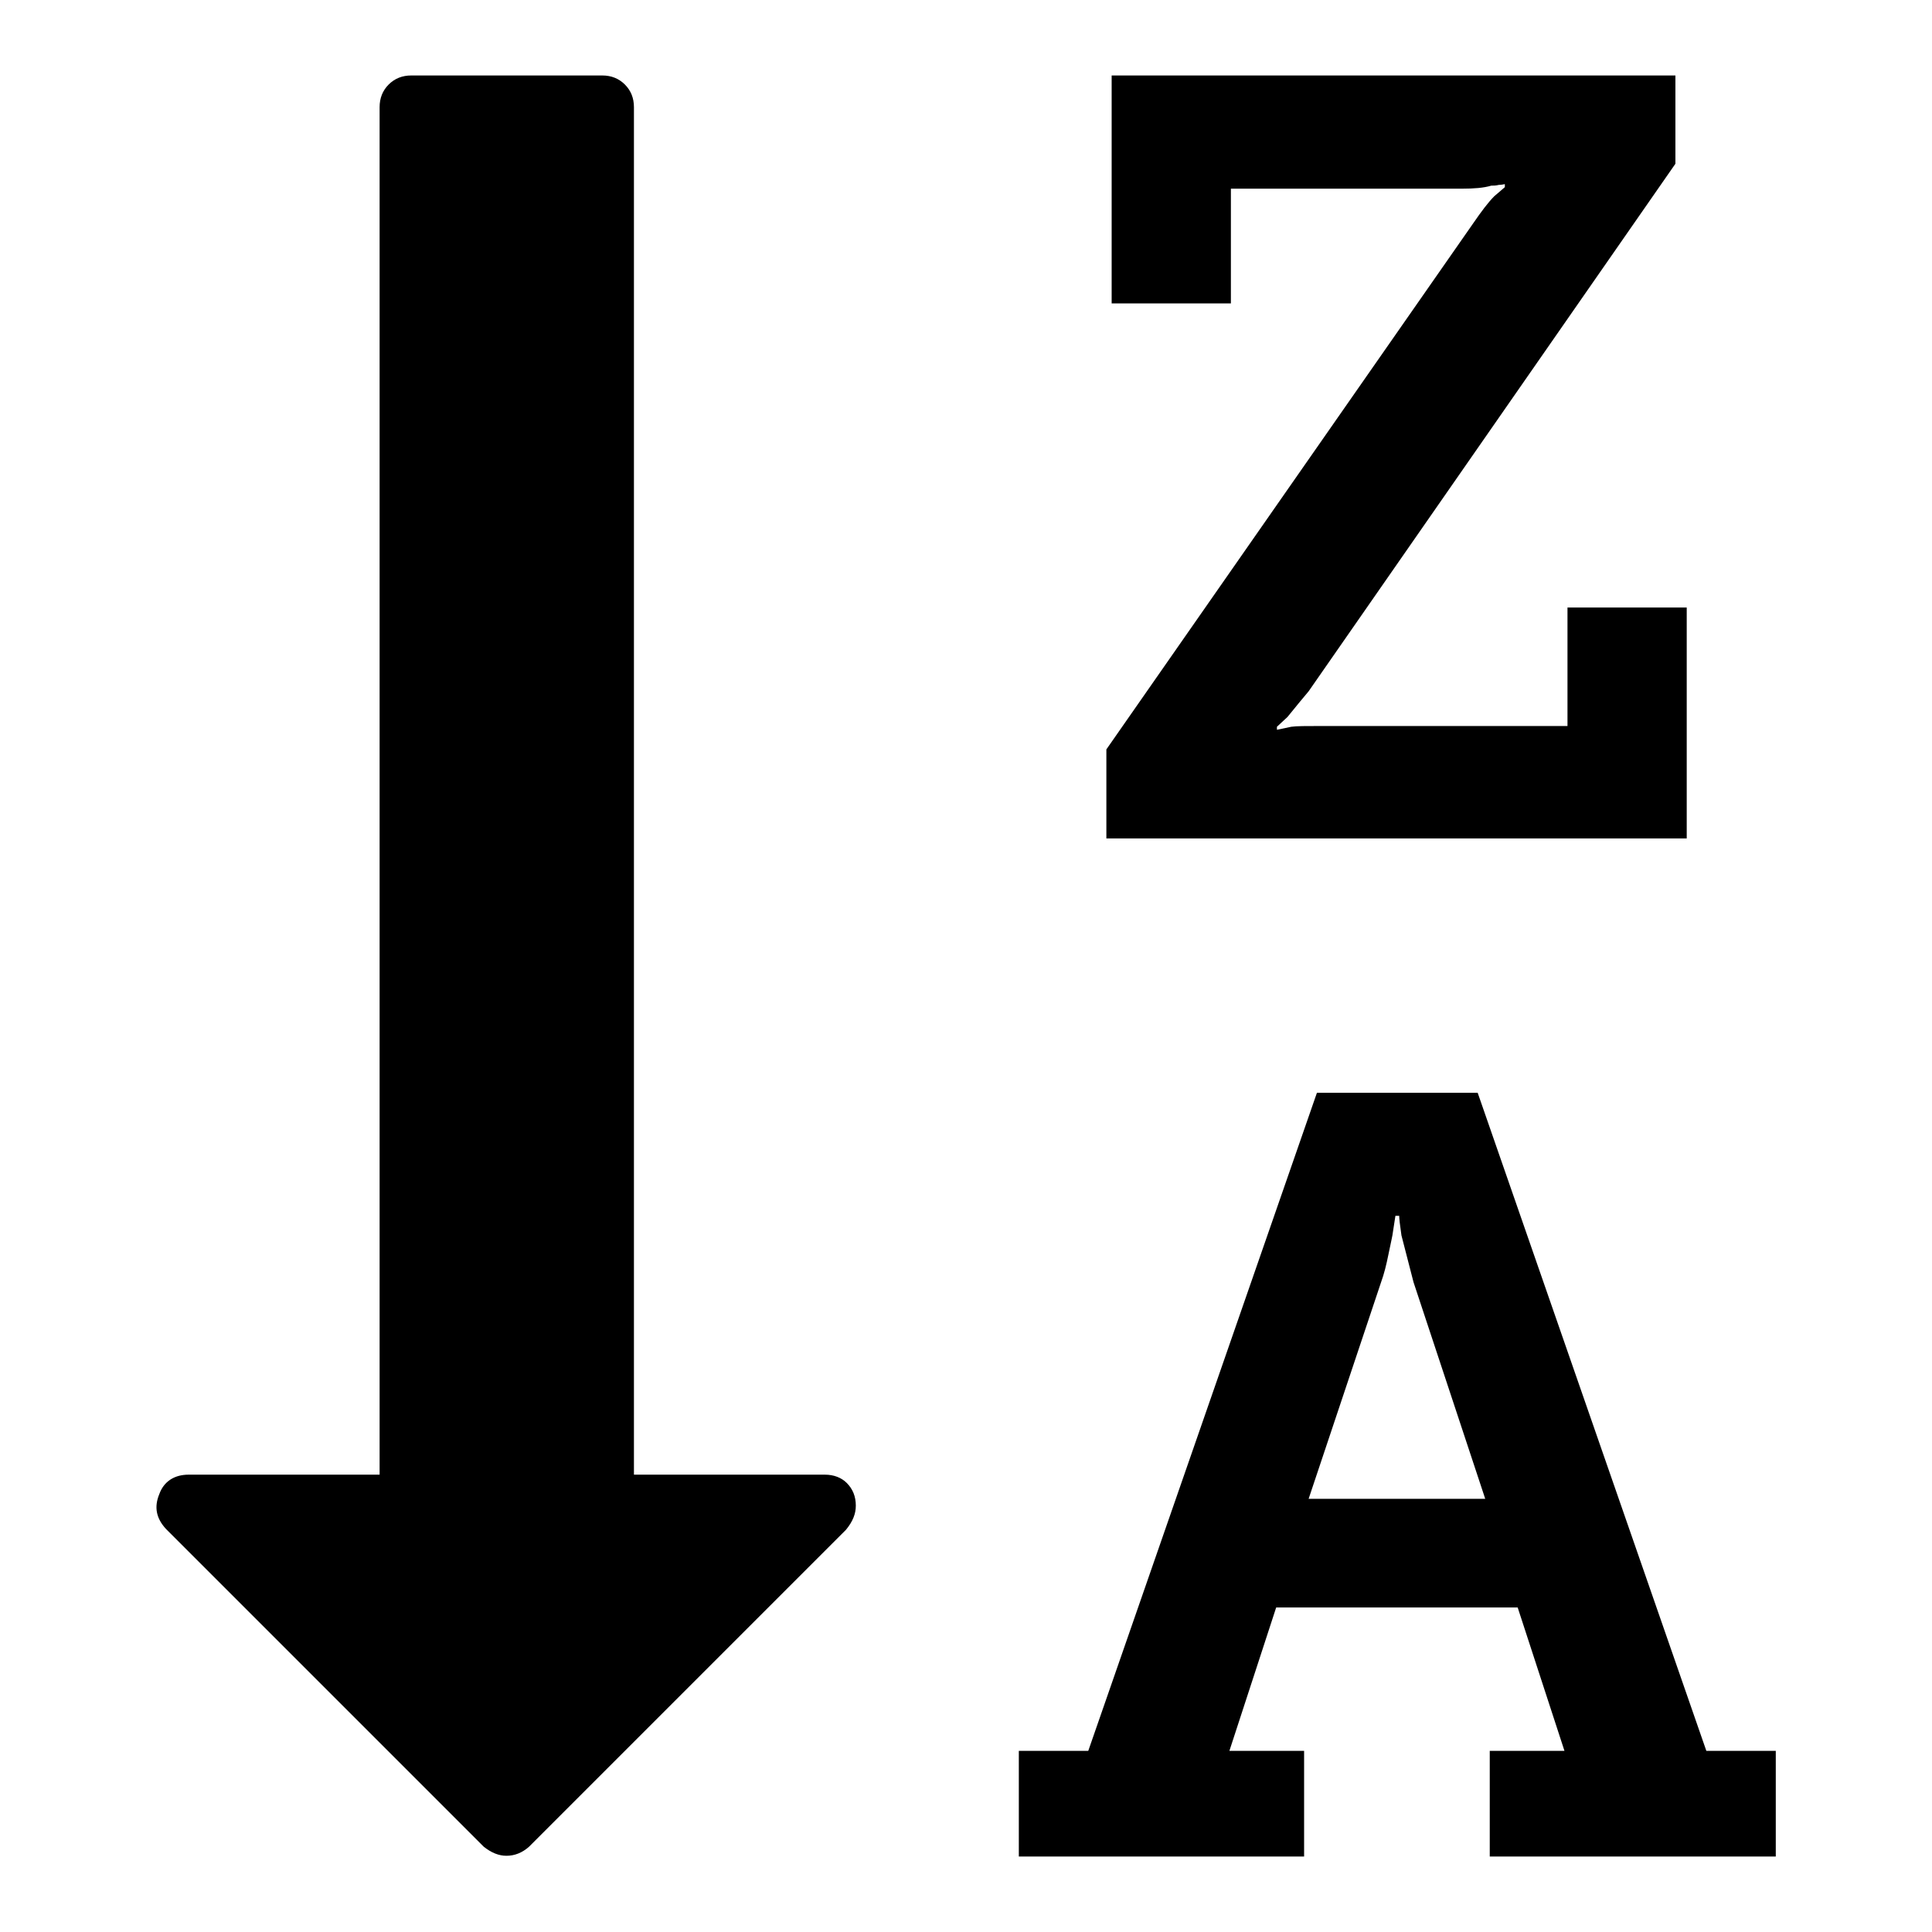
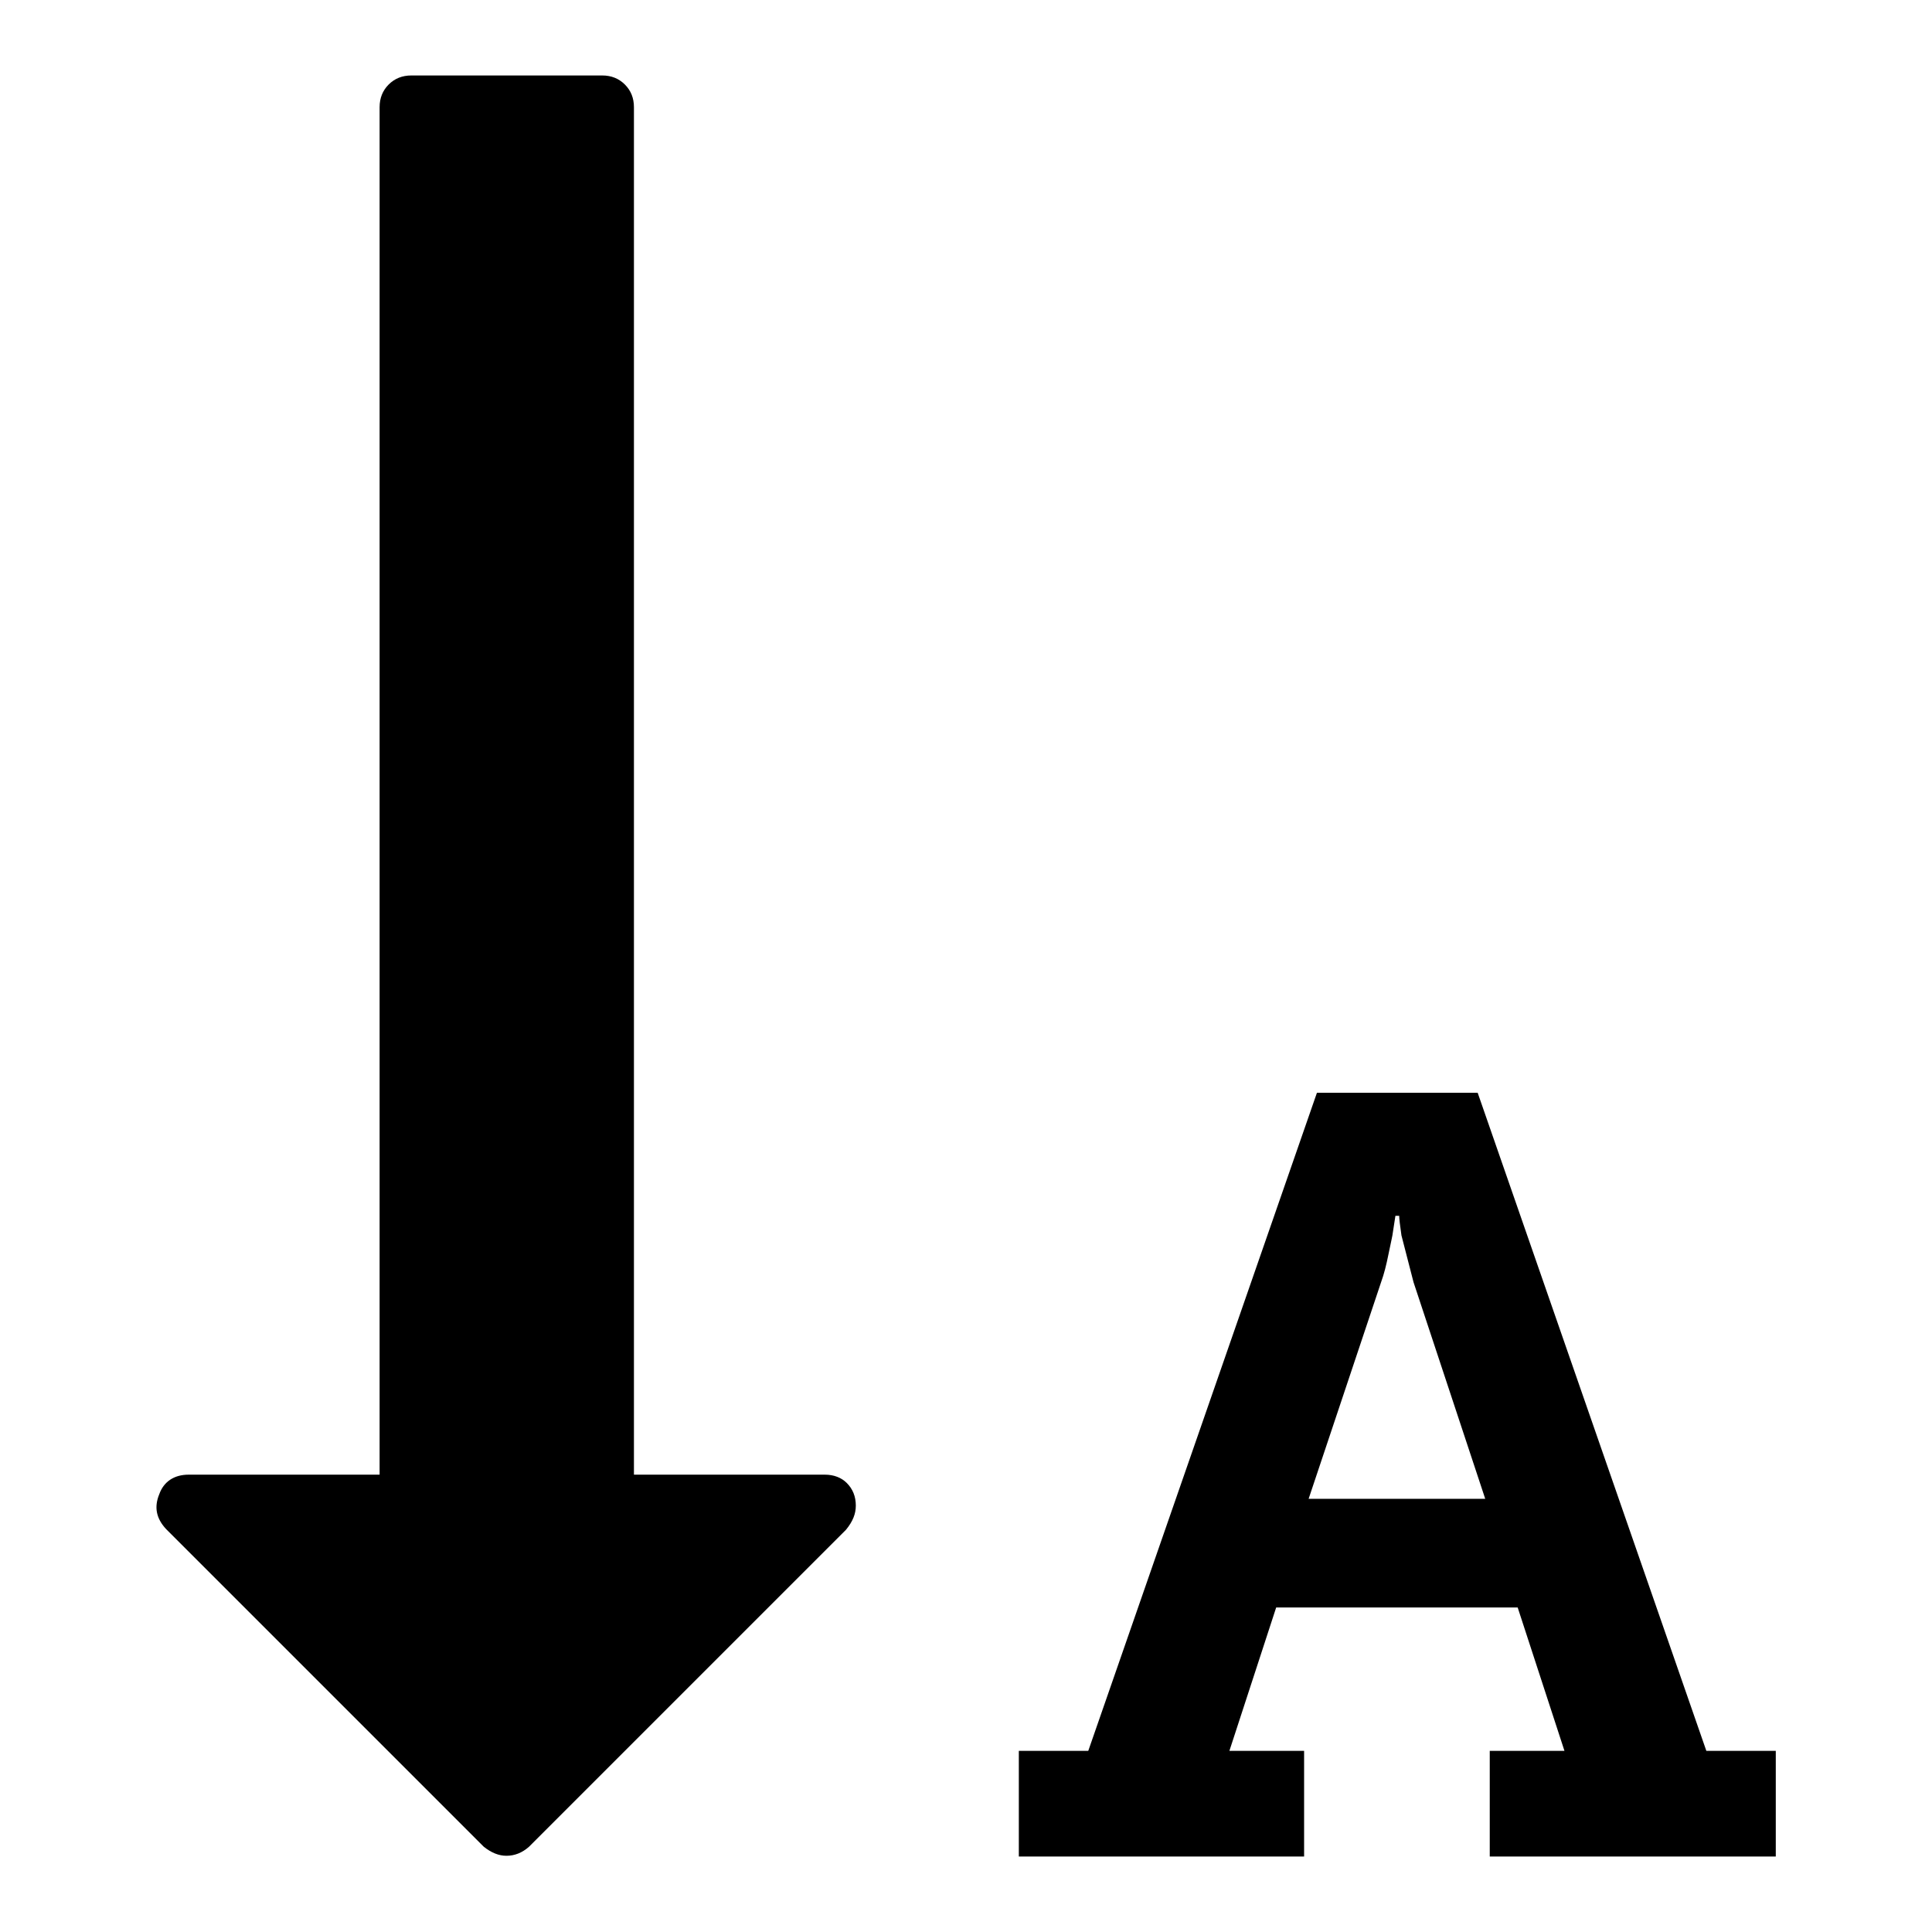
<svg xmlns="http://www.w3.org/2000/svg" version="1.1" x="0px" y="0px" viewBox="0 0 256 256" enable-background="new 0 0 256 256" xml:space="preserve">
  <g>
    <g>
      <g>
        <g>
          <path fill="#000000" d="M109.3,195.4H84V14.2c0-1.2-0.4-2.2-1.2-3C82,10.4,81,10,79.8,10H54.5c-1.2,0-2.2,0.4-3,1.2c-0.8,0.8-1.2,1.8-1.2,3v181.2H25c-1.9,0-3.3,0.9-3.9,2.6c-0.7,1.7-0.4,3.2,0.9,4.6l42.1,42.1c1,0.8,2,1.2,3,1.2c1.1,0,2.1-0.4,3-1.2l42-42c0.9-1.1,1.3-2.1,1.3-3.2c0-1.2-0.4-2.2-1.2-3C111.5,195.8,110.5,195.4,109.3,195.4z" />
          <path fill="#000000" d="M226.1,232l-30.3-87.2h-21.3L144.2,232H135v14h37.8v-14h-9.9l6.2-19h32l6.2,19h-9.9v14h37.9v-14H226.1L226.1,232z M173.4,198.6l9.6-28.7c0.4-1.1,0.7-2.3,1-3.8c0.3-1.5,0.5-2.3,0.5-2.4l0.4-2.6h0.5c0,0.4,0.1,1.2,0.3,2.6l1.6,6.2l9.5,28.7H173.4z" />
-           <path fill="#000000" d="M223.6,80.5h-15.9v15.7H175c-1.9,0-3.2,0-3.9,0.1l-1.9,0.4v-0.4l1.4-1.3c1.3-1.6,2.2-2.7,2.8-3.4L222,21.7V10h-74.7v30.2h15.8V25h30.6c1.6,0,2.9-0.1,3.9-0.4c0.3,0,0.6,0,1-0.1c0.4,0,0.7-0.1,0.8-0.1v0.4l-1.4,1.2c-0.8,0.8-1.7,2-2.8,3.6l-48.6,69.7v11.8h76.9V80.5z" />
        </g>
      </g>
      <g />
      <g />
      <g />
      <g />
      <g />
      <g />
      <g />
      <g />
      <g />
      <g />
      <g />
      <g />
      <g />
      <g />
      <g />
    </g>
  </g>
</svg>